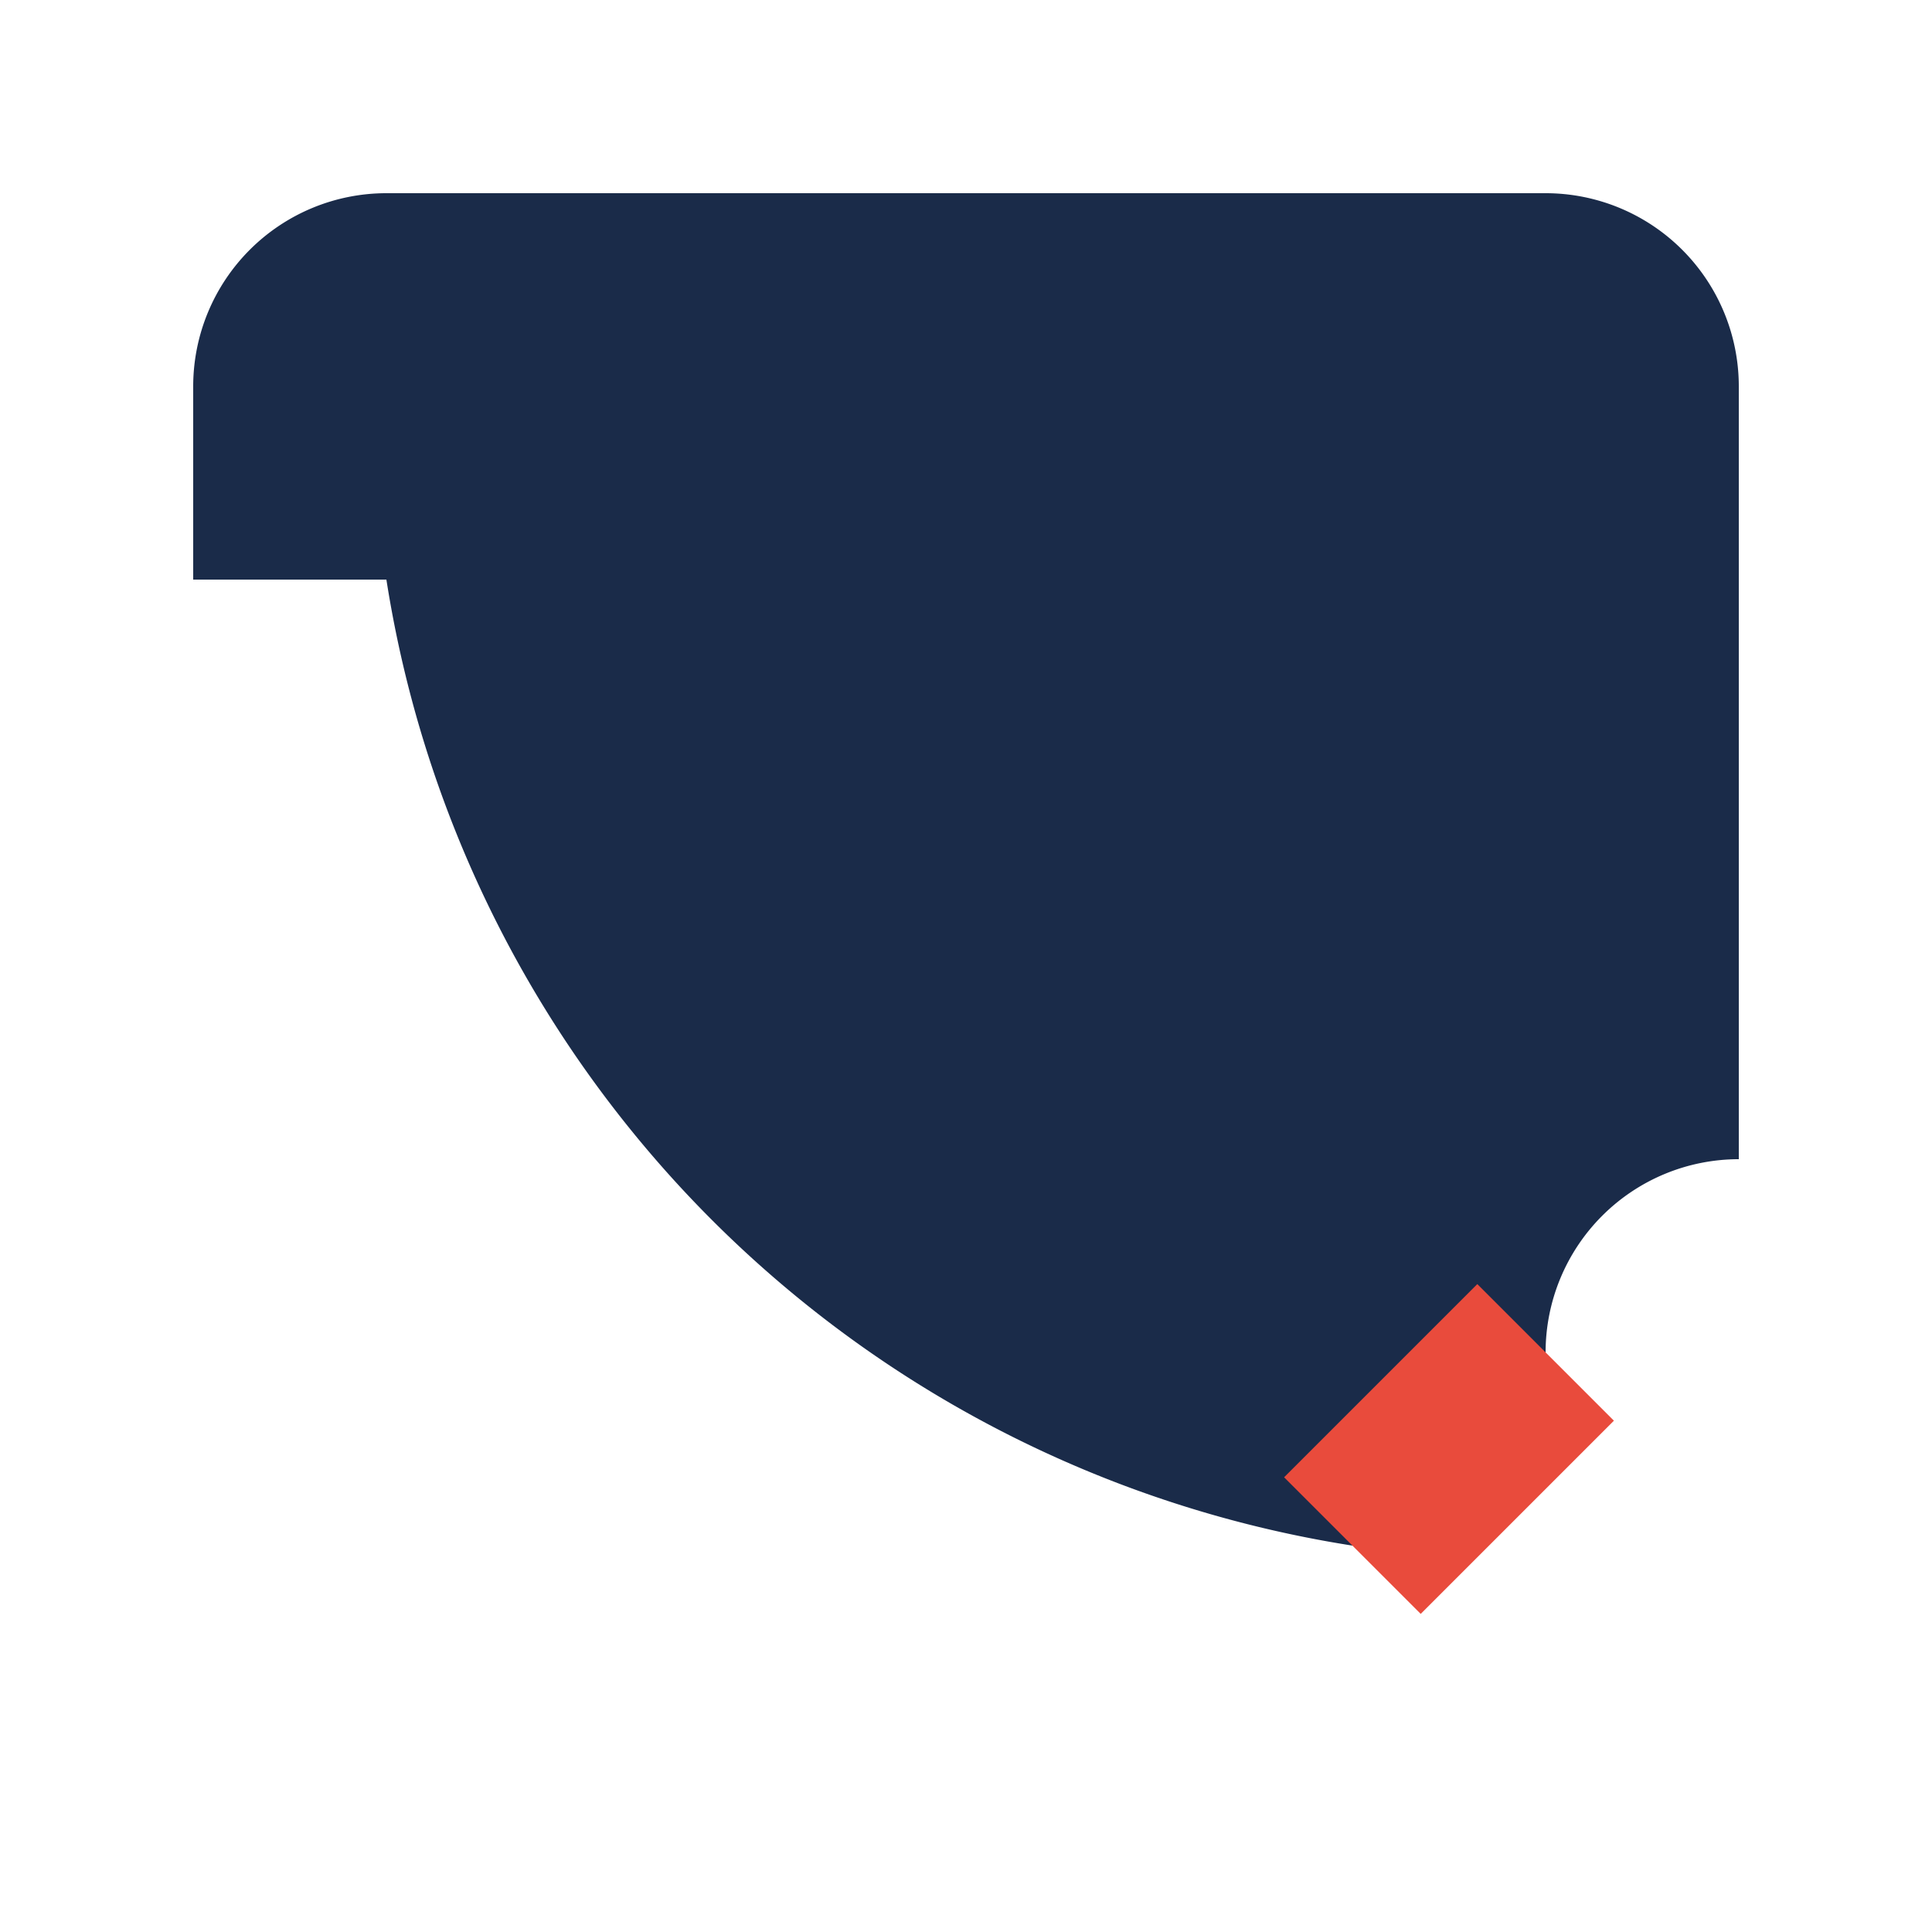
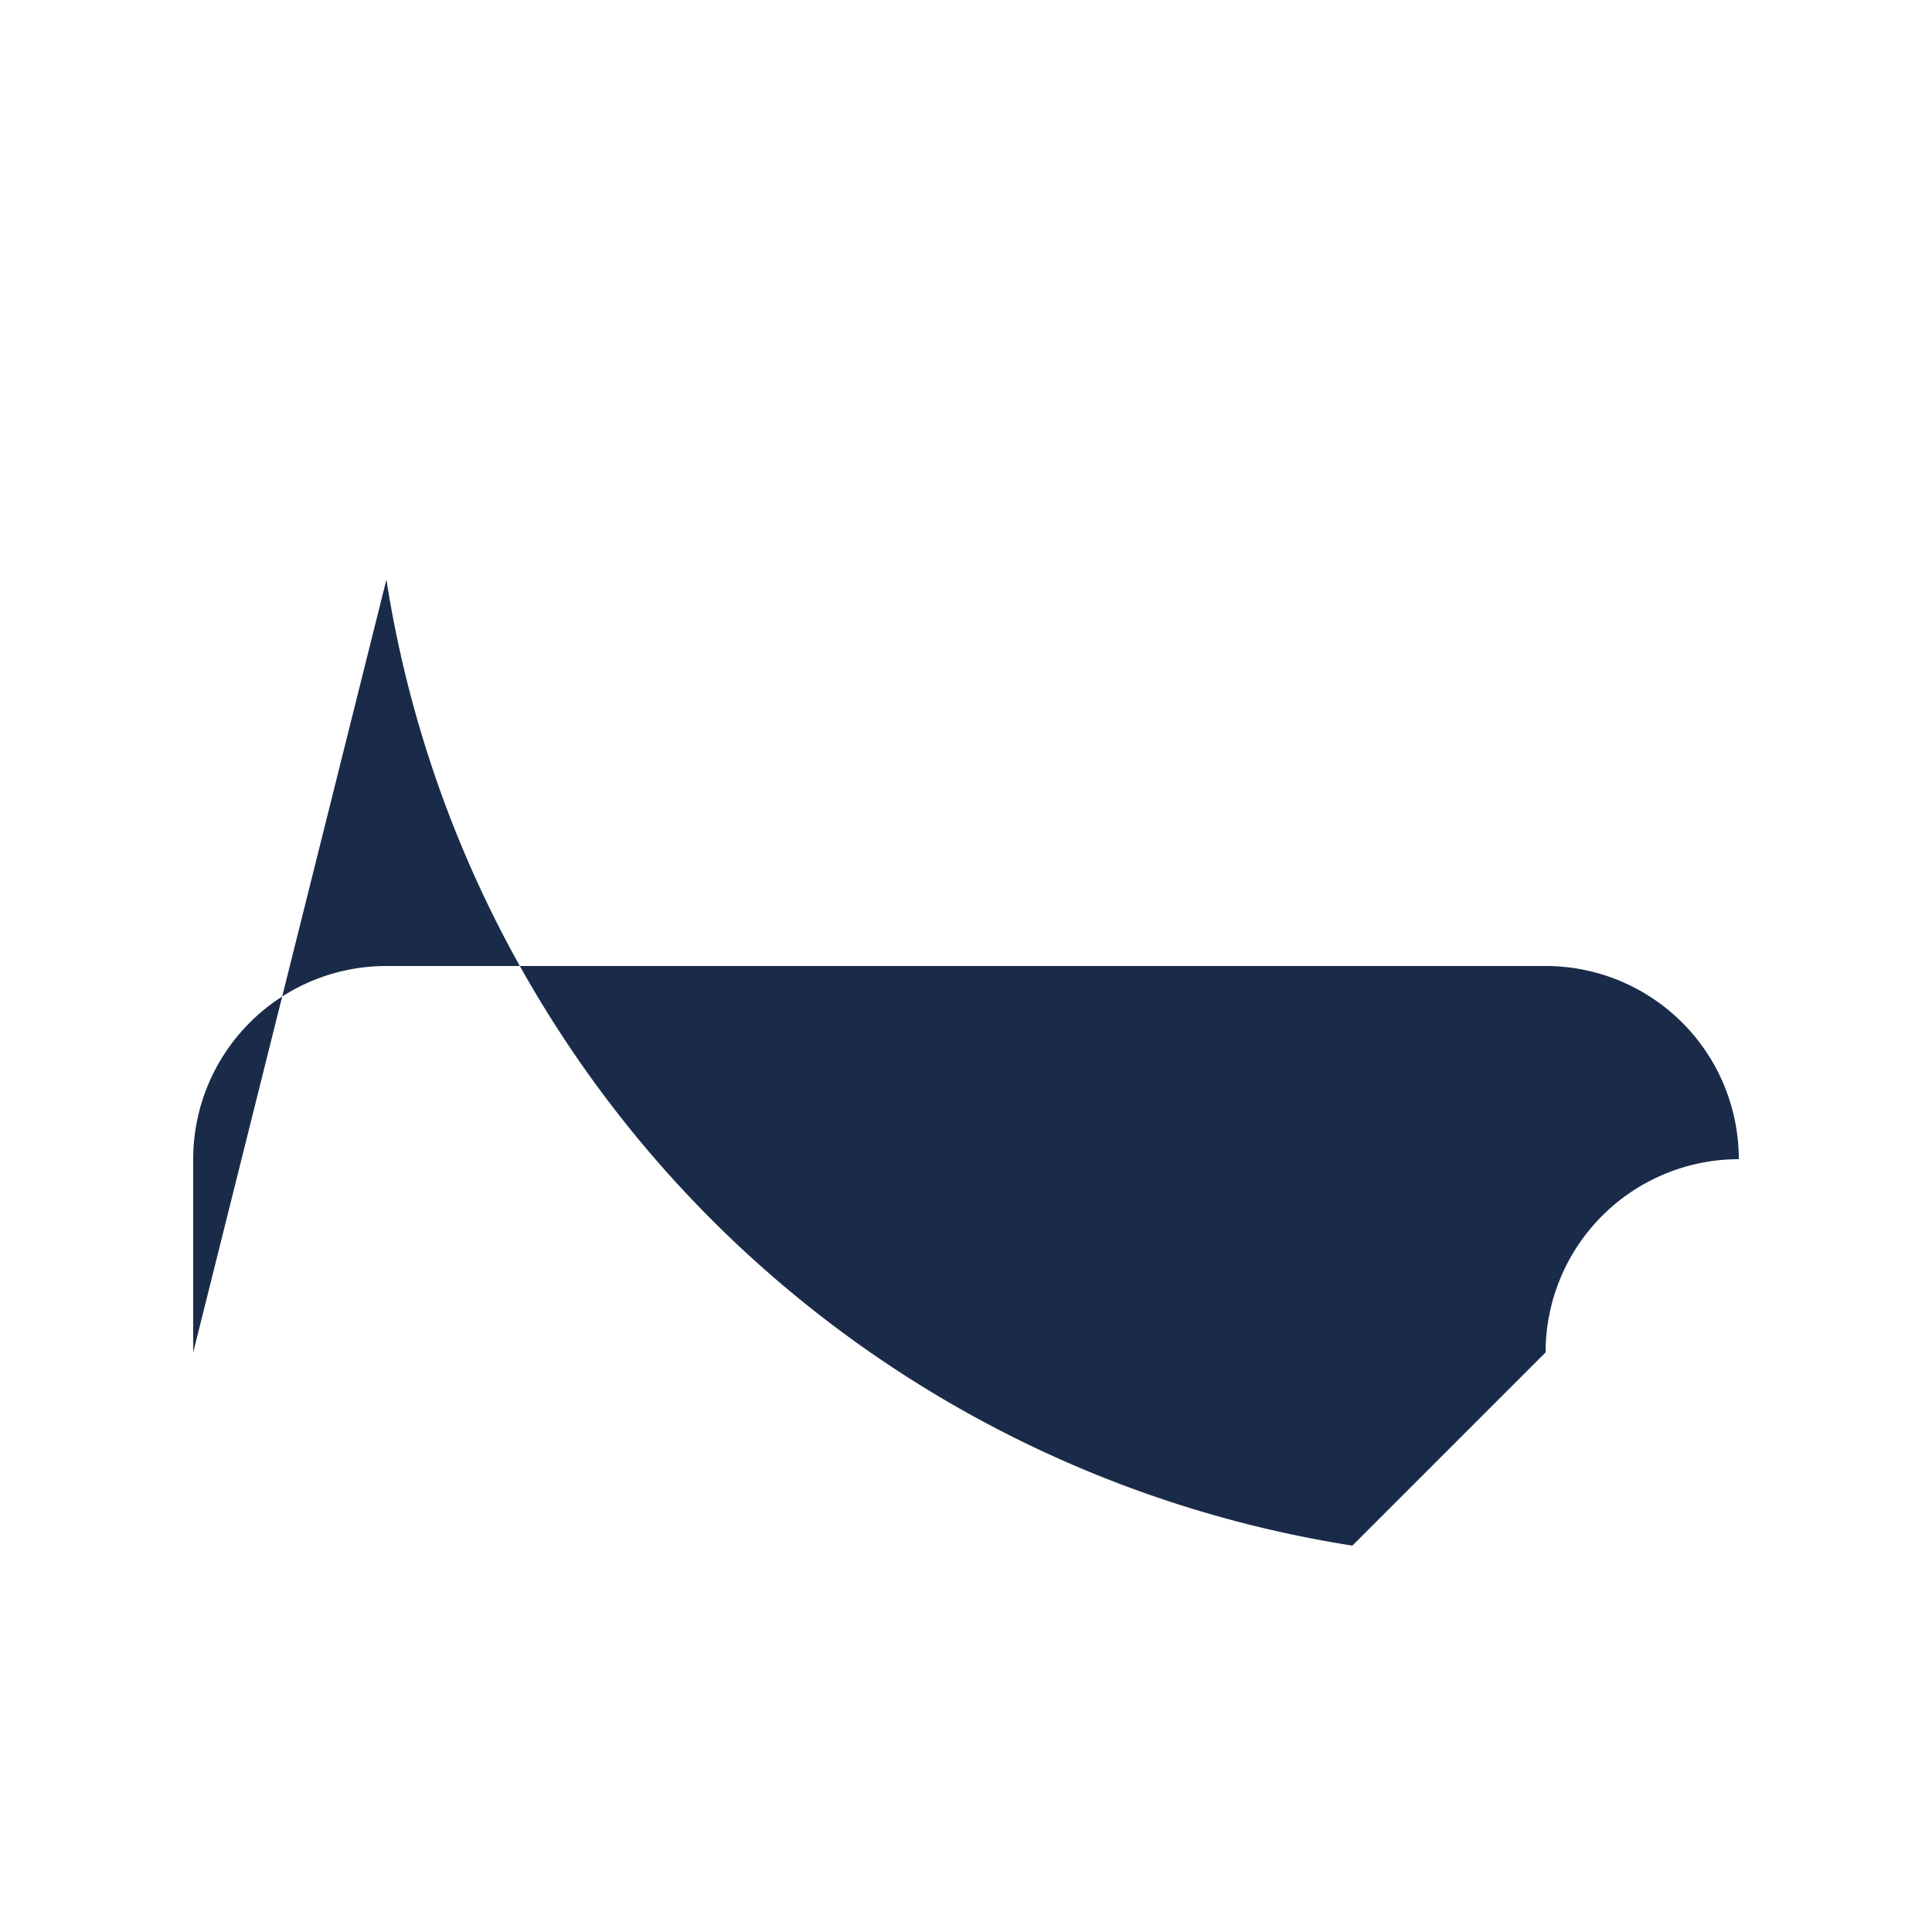
<svg xmlns="http://www.w3.org/2000/svg" viewBox="0 0 20 20" width="20" height="20">
-   <path d="M4 6a12 12 0 0 0 10 10l2-2a2 2 0 0 1 2-2V4a2 2 0 0 0-2-2H4a2 2 0 0 0-2 2v2z" fill="#1A2B49" />
-   <path d="M14 16l2-2" stroke="#E94B3C" stroke-width="2" />
+   <path d="M4 6a12 12 0 0 0 10 10l2-2a2 2 0 0 1 2-2a2 2 0 0 0-2-2H4a2 2 0 0 0-2 2v2z" fill="#1A2B49" />
</svg>